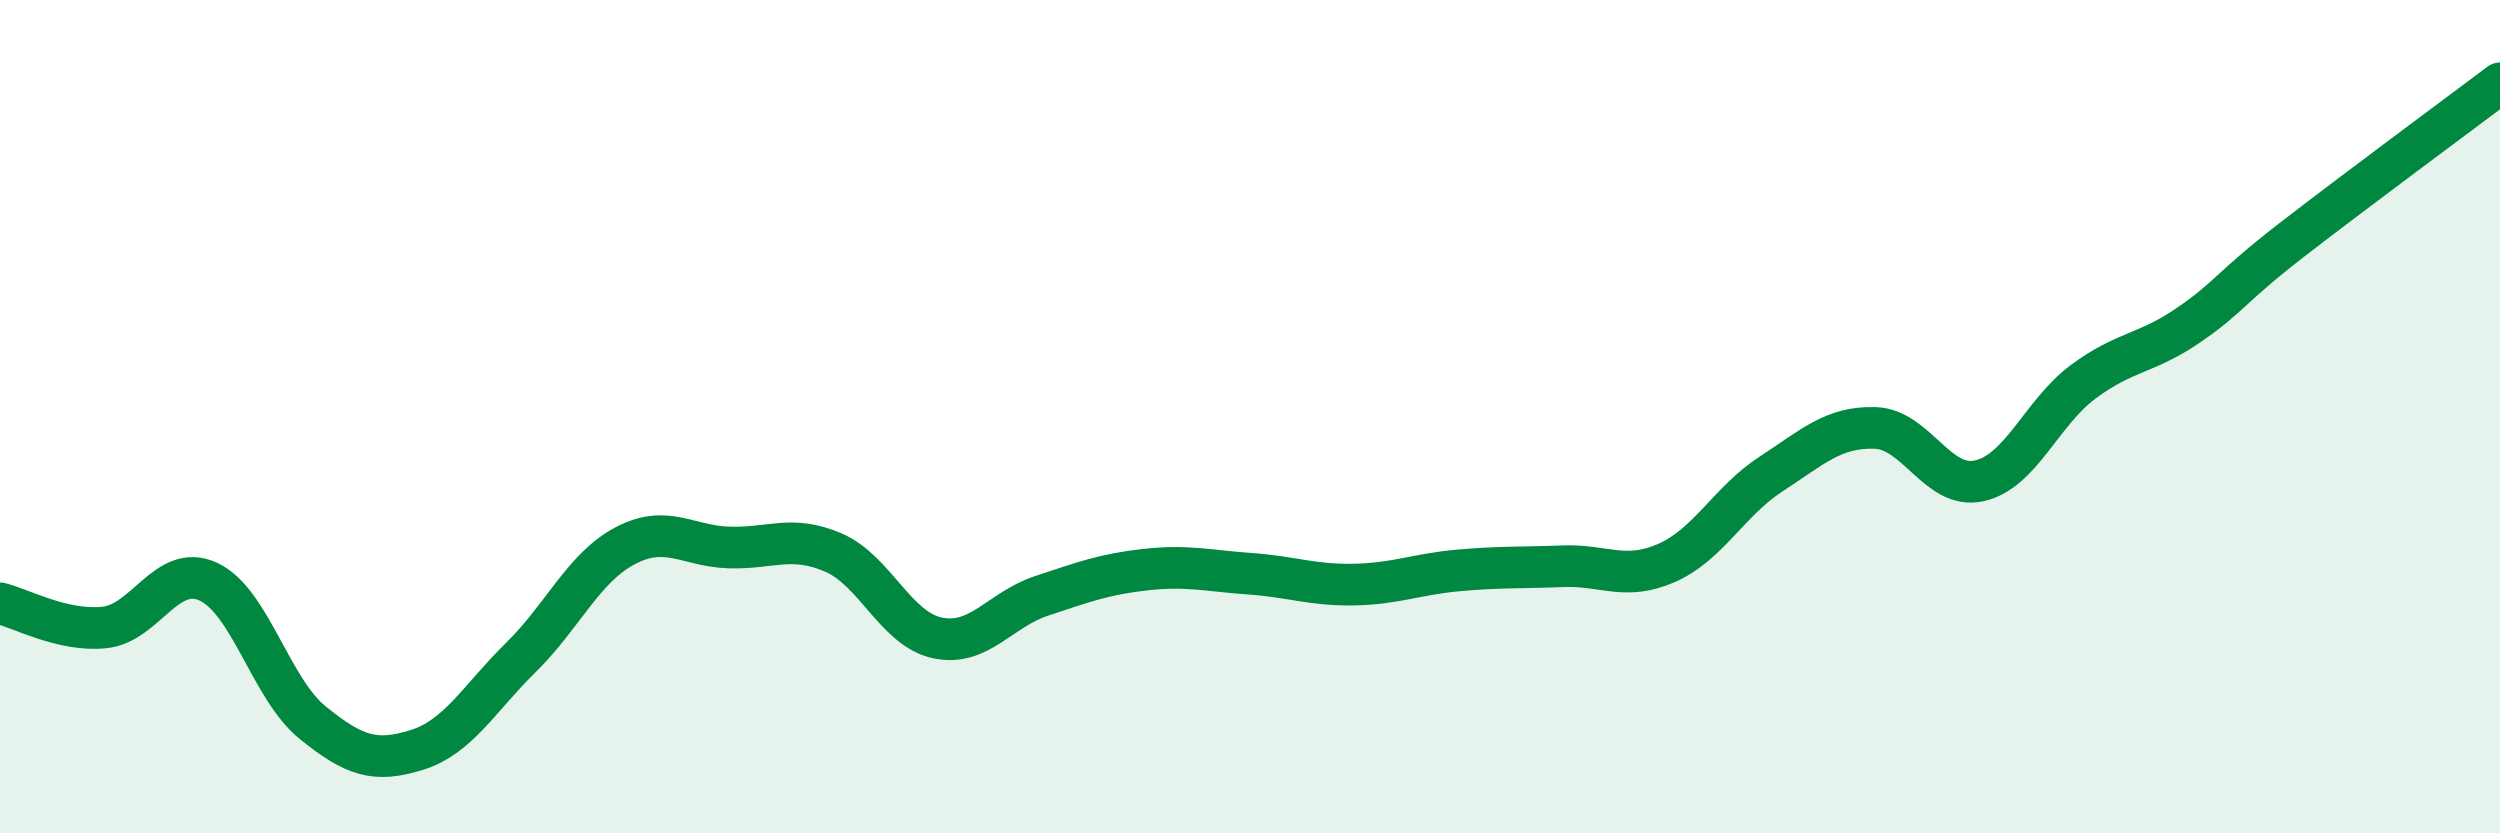
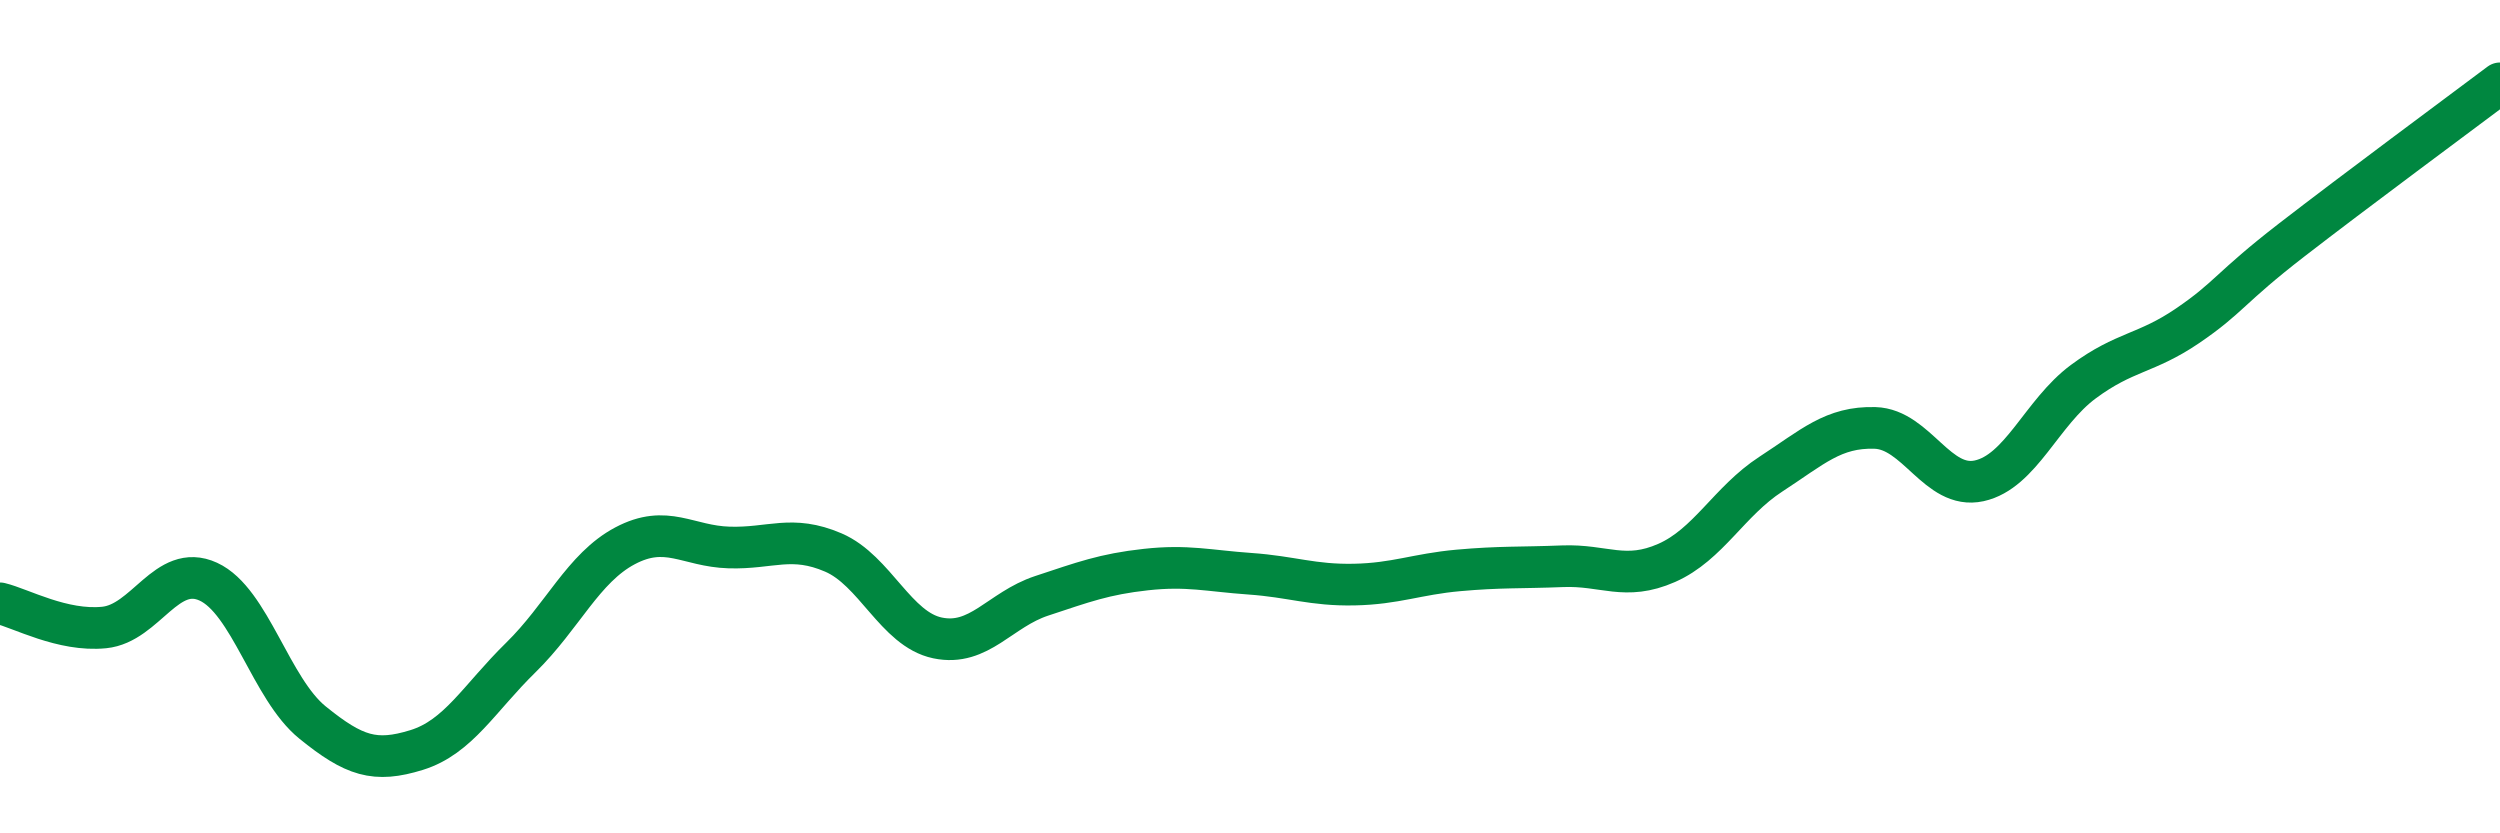
<svg xmlns="http://www.w3.org/2000/svg" width="60" height="20" viewBox="0 0 60 20">
-   <path d="M 0,14.48 C 0.5,14.6 1.5,15.16 2.5,15.06 C 3.5,14.96 4,13.5 5,13.96 C 6,14.42 6.5,16.53 7.5,17.34 C 8.5,18.15 9,18.31 10,18 C 11,17.69 11.5,16.76 12.5,15.78 C 13.5,14.8 14,13.63 15,13.1 C 16,12.57 16.5,13.11 17.5,13.14 C 18.5,13.17 19,12.83 20,13.26 C 21,13.69 21.5,15.1 22.5,15.31 C 23.5,15.52 24,14.63 25,14.3 C 26,13.97 26.5,13.78 27.5,13.67 C 28.5,13.56 29,13.7 30,13.77 C 31,13.84 31.5,14.05 32.5,14.03 C 33.5,14.01 34,13.78 35,13.69 C 36,13.6 36.5,13.63 37.5,13.59 C 38.5,13.55 39,13.95 40,13.51 C 41,13.07 41.5,12.03 42.5,11.38 C 43.5,10.73 44,10.24 45,10.27 C 46,10.3 46.5,11.76 47.5,11.54 C 48.5,11.32 49,9.9 50,9.16 C 51,8.42 51.5,8.5 52.5,7.82 C 53.5,7.14 53.5,6.92 55,5.76 C 56.5,4.6 59,2.75 60,2L60 20L0 20Z" fill="#008740" opacity="0.1" stroke-linecap="round" stroke-linejoin="round" />
  <path d="M 0,14.48 C 0.5,14.6 1.5,15.16 2.5,15.06 C 3.5,14.96 4,13.5 5,13.96 C 6,14.42 6.5,16.53 7.5,17.34 C 8.5,18.15 9,18.31 10,18 C 11,17.69 11.5,16.76 12.5,15.78 C 13.5,14.8 14,13.63 15,13.1 C 16,12.57 16.5,13.11 17.5,13.14 C 18.5,13.17 19,12.83 20,13.26 C 21,13.69 21.5,15.1 22.5,15.31 C 23.5,15.52 24,14.63 25,14.3 C 26,13.97 26.5,13.78 27.5,13.67 C 28.5,13.56 29,13.7 30,13.77 C 31,13.84 31.5,14.05 32.5,14.03 C 33.5,14.01 34,13.78 35,13.69 C 36,13.6 36.5,13.63 37.5,13.59 C 38.5,13.55 39,13.95 40,13.51 C 41,13.07 41.5,12.03 42.5,11.38 C 43.5,10.73 44,10.24 45,10.27 C 46,10.3 46.5,11.76 47.5,11.54 C 48.5,11.32 49,9.9 50,9.16 C 51,8.42 51.5,8.5 52.5,7.82 C 53.5,7.14 53.5,6.92 55,5.76 C 56.5,4.6 59,2.75 60,2" stroke="#008740" stroke-width="1" fill="none" stroke-linecap="round" stroke-linejoin="round" />
</svg>